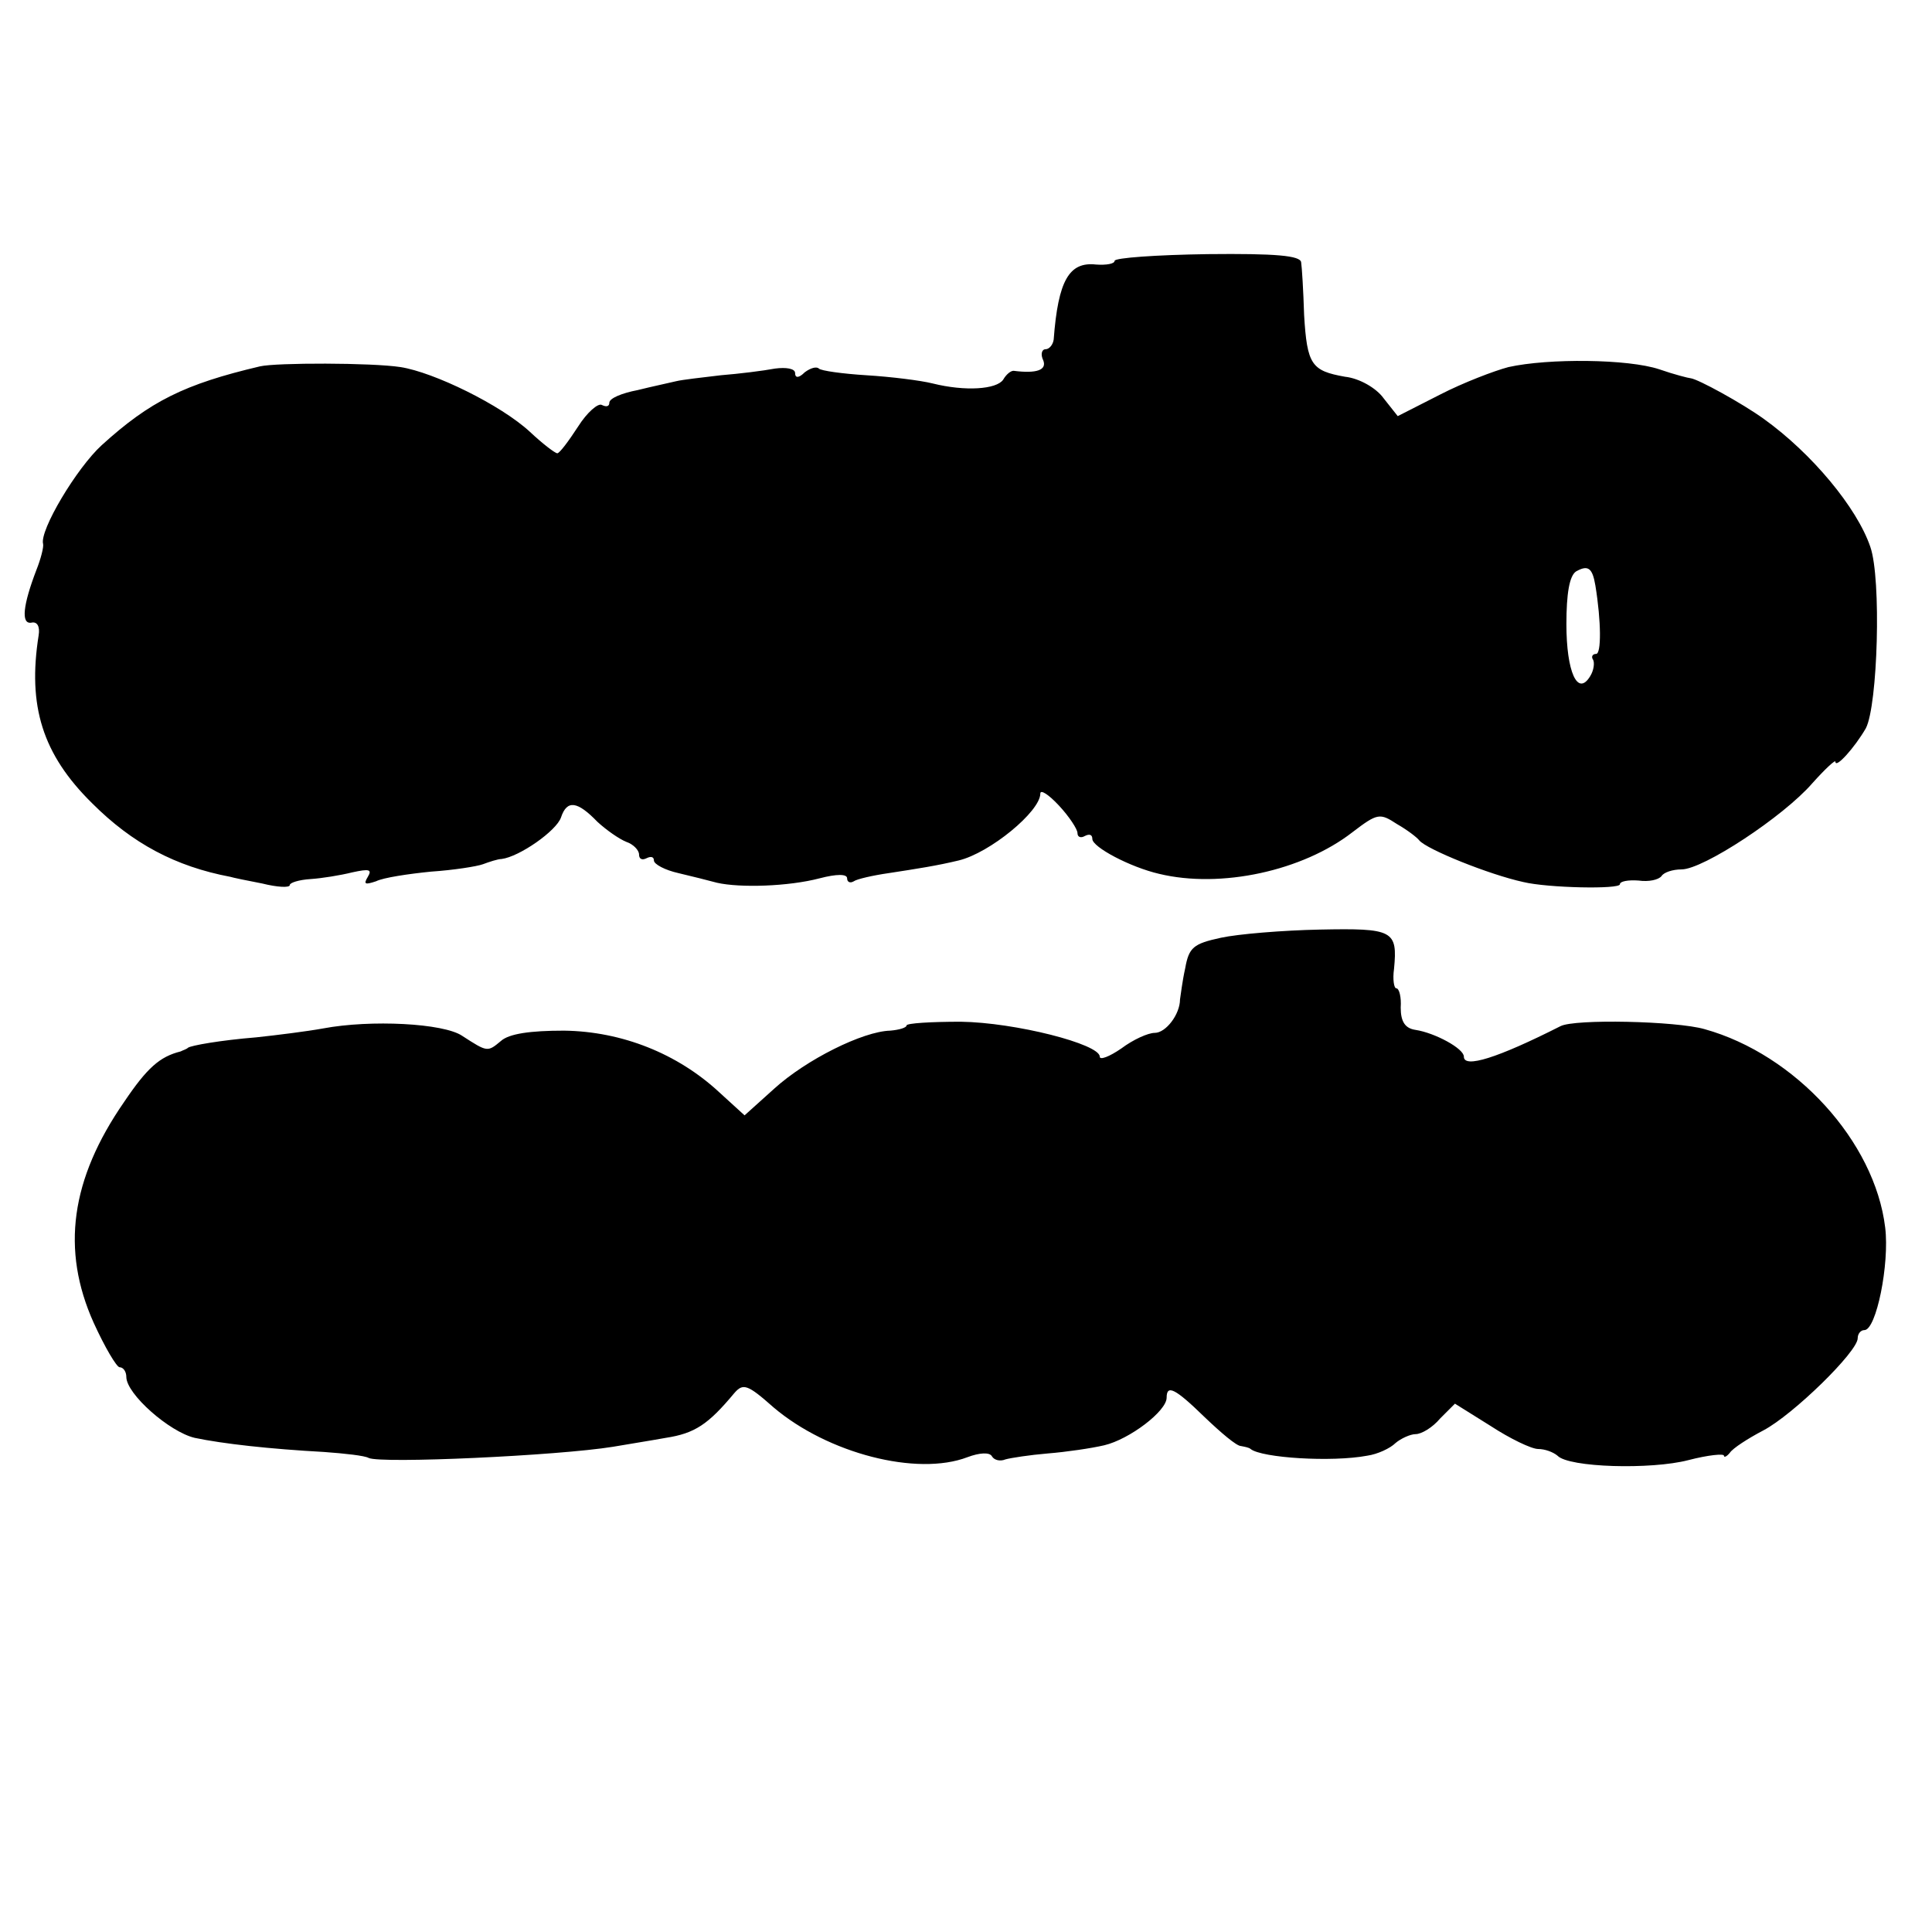
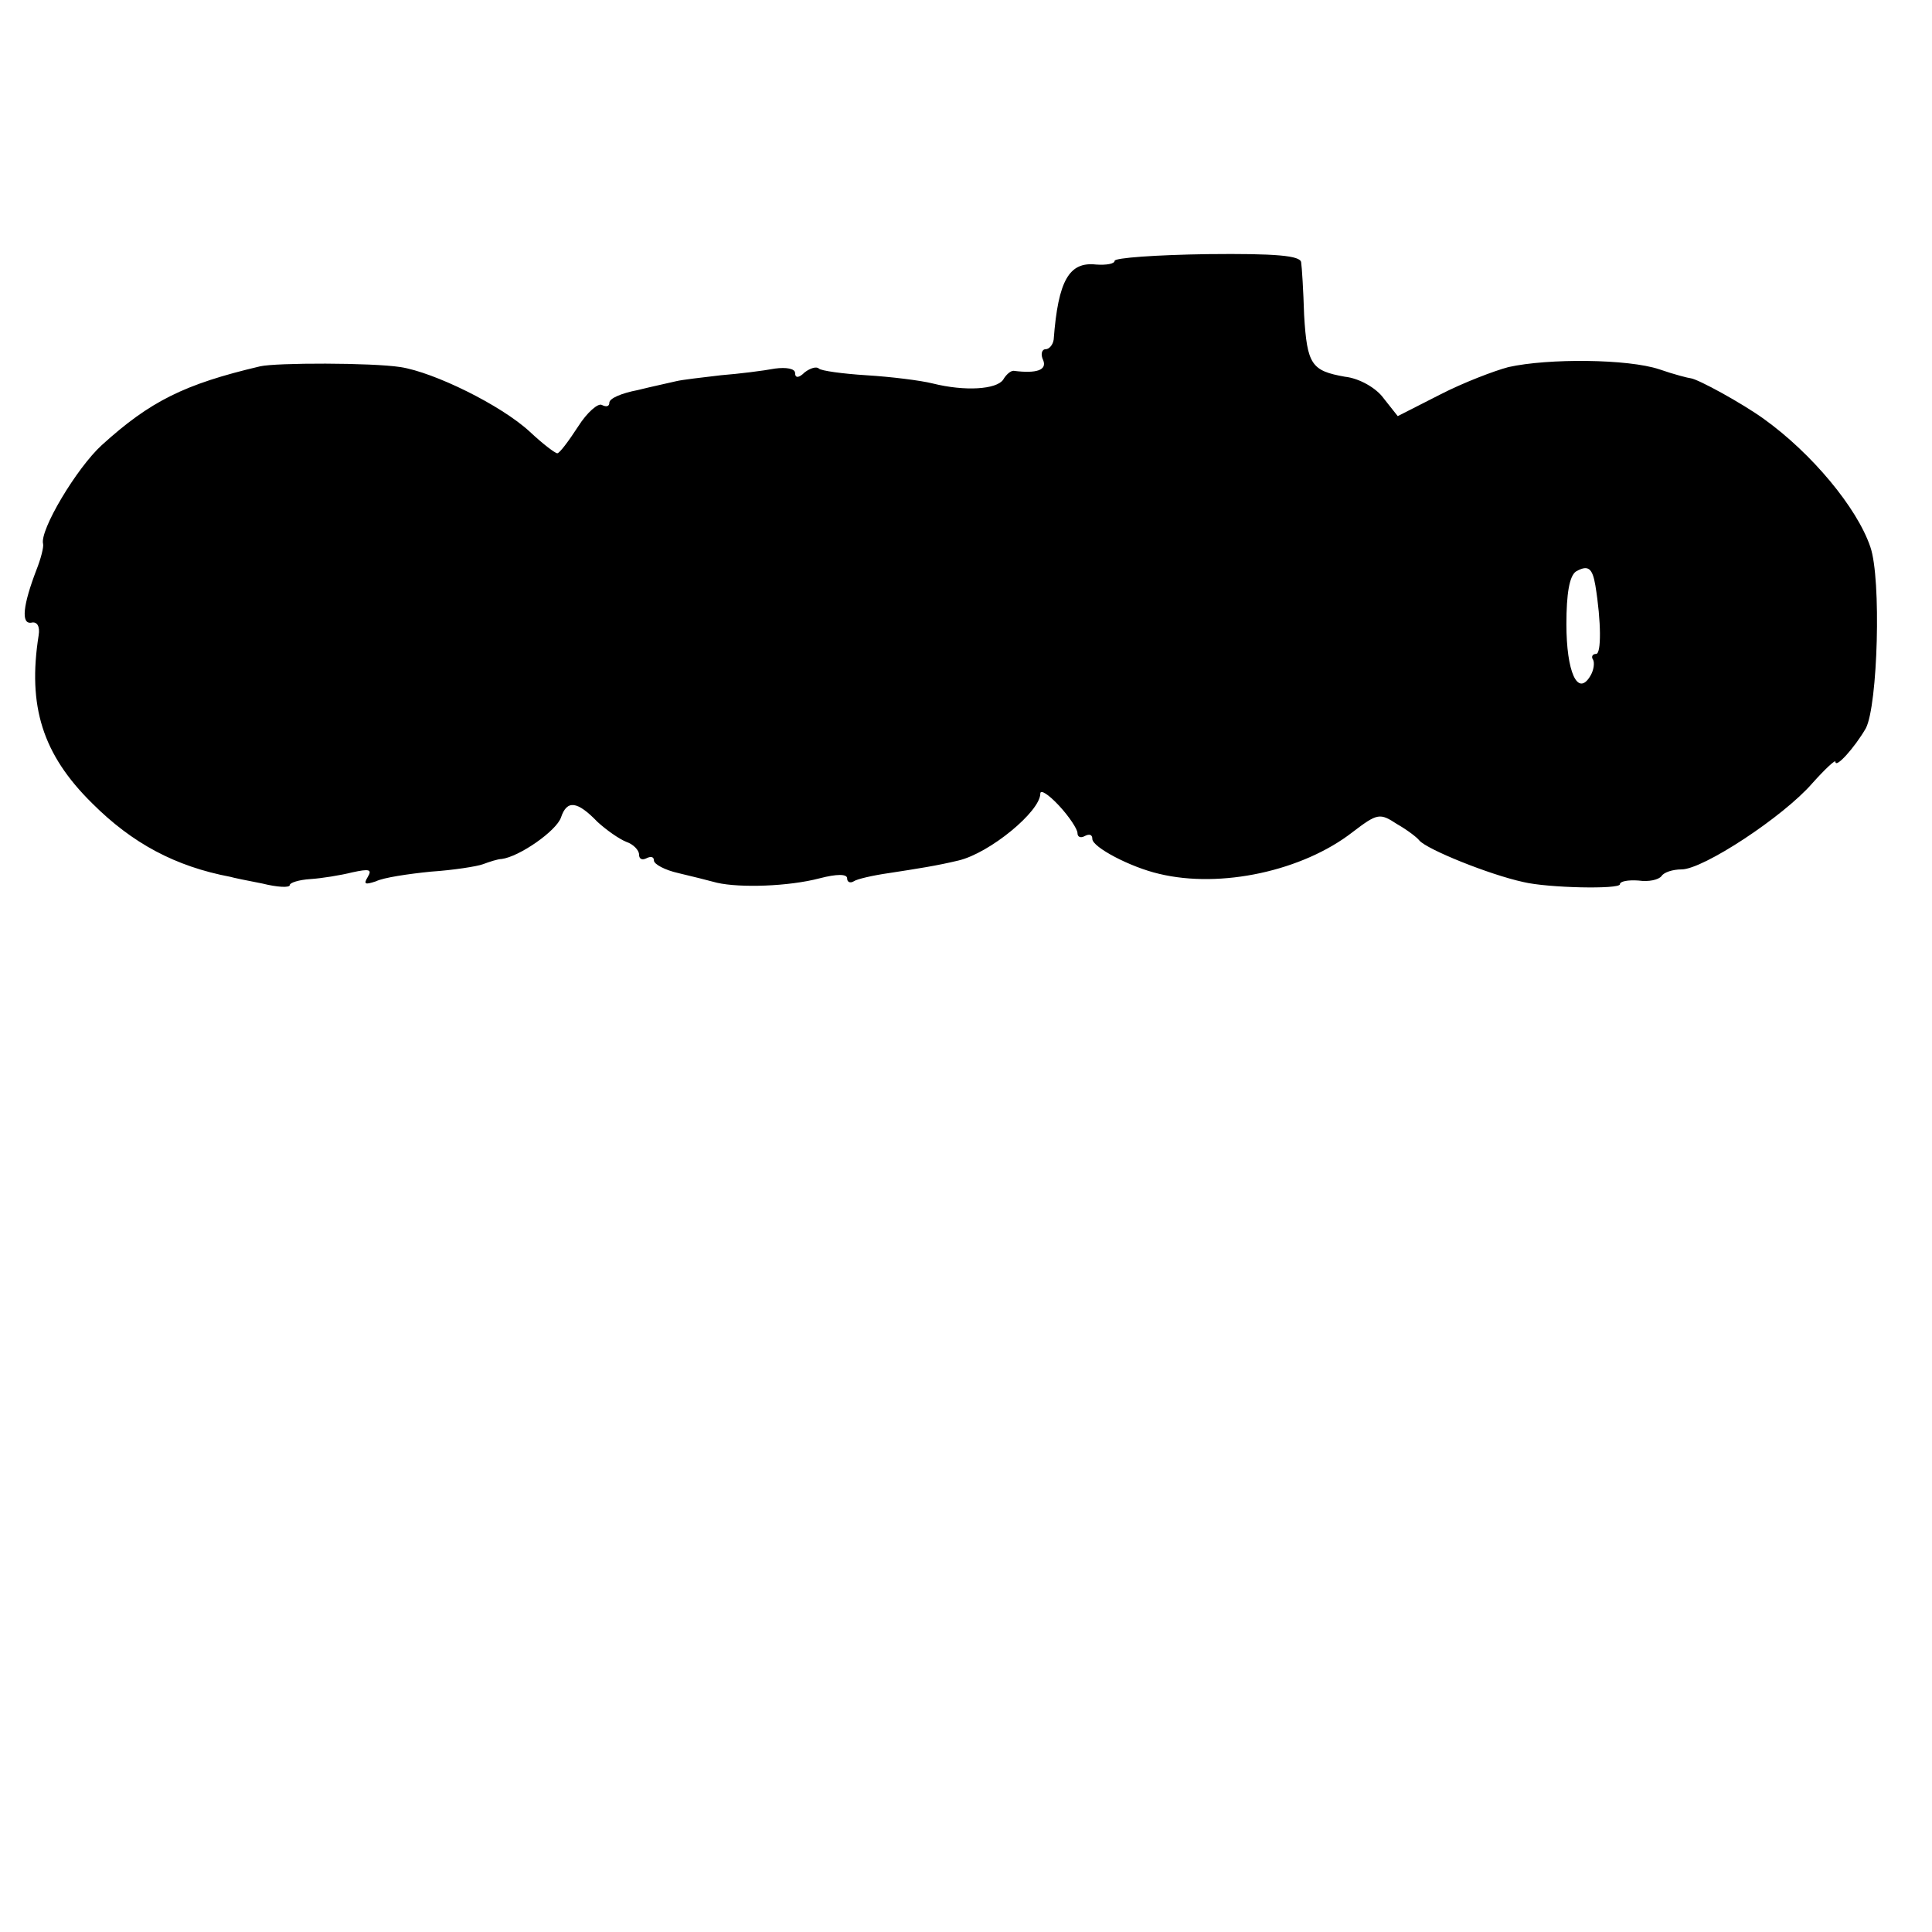
<svg xmlns="http://www.w3.org/2000/svg" version="1.0" width="260pt" height="260pt" viewBox="0 0 260 260" preserveAspectRatio="xMidYMid meet">
  <g transform="translate(0,260) scale(0.1,-0.1)" fill="#000000" stroke="none">
    <path d="M1500 2249 c0 -4 -11 -6 -25 -5 -36 4 -51 -21 -57 -101 -1 -7 -6 -13 -11 -13 -5 0 -7 -7 -3 -15 5 -13 -9 -18 -40 -14 -4 0 -10 -5 -14 -12 -9 -13 -51 -16 -95 -5 -16 4 -56 9 -89 11 -32 2 -61 6 -64 9 -3 3 -11 1 -19 -5 -8 -8 -13 -8 -13 -1 0 6 -12 8 -27 6 -16 -3 -48 -7 -73 -9 -25 -3 -52 -6 -60 -8 -8 -2 -32 -7 -52 -12 -21 -4 -38 -11 -38 -17 0 -5 -4 -6 -10 -3 -5 3 -20 -10 -32 -29 -13 -20 -25 -36 -28 -36 -3 0 -20 13 -37 29 -39 36 -129 80 -174 87 -39 6 -167 6 -189 1 -102 -24 -148 -47 -213 -106 -34 -31 -84 -115 -79 -133 1 -4 -3 -20 -9 -35 -18 -47 -21 -73 -7 -71 8 2 12 -5 10 -17 -15 -95 5 -160 72 -226 54 -54 112 -85 186 -99 3 -1 22 -5 43 -9 20 -5 37 -6 37 -2 0 3 12 7 28 8 15 1 40 5 56 9 23 5 27 4 21 -6 -6 -10 -4 -11 11 -6 10 5 44 10 74 13 30 2 62 7 70 10 8 3 20 7 25 7 24 3 74 38 80 56 8 24 22 22 49 -6 12 -11 29 -23 39 -27 9 -3 17 -11 17 -17 0 -6 4 -8 10 -5 6 3 10 2 10 -3 0 -5 15 -13 33 -17 17 -4 41 -10 52 -13 31 -7 96 -5 138 6 23 6 37 6 37 0 0 -5 4 -7 9 -4 4 3 26 8 47 11 39 6 65 10 94 17 42 10 110 66 110 90 0 6 11 -1 25 -16 14 -15 25 -32 25 -37 0 -6 5 -7 10 -4 6 3 10 2 10 -4 0 -11 51 -38 90 -47 83 -20 193 4 260 56 34 26 37 26 60 11 14 -8 27 -18 30 -22 10 -12 94 -46 140 -56 33 -8 130 -10 130 -3 0 4 11 6 25 5 14 -2 27 1 31 6 3 5 15 9 27 9 29 0 137 71 176 116 17 19 31 32 31 29 0 -10 26 19 41 45 16 31 21 201 6 244 -18 53 -79 126 -143 172 -29 21 -89 54 -99 55 -2 0 -22 5 -42 12 -42 14 -149 15 -203 3 -19 -5 -61 -21 -92 -37 l-57 -29 -19 24 c-10 14 -33 27 -52 29 -45 8 -51 16 -55 83 -1 33 -3 65 -4 71 -1 9 -34 12 -126 11 -69 -1 -125 -5 -125 -9z m647 -437 c8 -49 8 -92 1 -92 -5 0 -7 -4 -4 -8 2 -4 1 -14 -4 -22 -17 -28 -32 6 -32 70 0 41 4 65 13 71 16 9 22 5 26 -19z" />
-     <path d="M1643 1338 c-37 -8 -43 -13 -48 -41 -4 -18 -6 -36 -7 -42 0 -20 -19 -45 -34 -45 -9 0 -29 -9 -45 -21 -16 -11 -29 -16 -29 -11 0 17 -114 46 -187 47 -40 0 -73 -2 -73 -5 0 -3 -10 -6 -22 -7 -37 -1 -113 -39 -156 -78 l-40 -36 -34 31 c-56 52 -131 82 -209 83 -45 0 -74 -4 -85 -14 -18 -15 -18 -15 -52 7 -25 17 -123 22 -187 10 -22 -4 -62 -9 -90 -12 -49 -4 -88 -11 -92 -14 -2 -2 -6 -3 -10 -5 -28 -7 -45 -22 -76 -68 -72 -104 -85 -199 -41 -297 15 -33 31 -60 35 -60 5 0 9 -6 9 -13 0 -23 58 -74 92 -82 38 -8 101 -15 174 -19 28 -2 55 -5 60 -8 16 -8 255 3 329 15 17 3 49 8 71 12 39 6 57 18 92 60 12 14 18 12 53 -19 73 -62 193 -93 261 -67 16 6 30 7 33 1 3 -5 11 -7 18 -4 7 2 33 6 57 8 25 2 59 7 76 11 34 8 84 46 84 64 0 18 11 13 51 -26 22 -21 43 -39 49 -39 5 -1 11 -2 13 -4 15 -12 109 -18 157 -9 14 2 31 10 38 17 7 6 20 12 27 12 8 0 23 9 33 21 l20 20 48 -30 c26 -17 55 -31 64 -31 9 0 20 -4 26 -9 15 -16 126 -19 176 -6 27 7 48 9 48 6 0 -3 4 -1 8 4 4 6 24 19 45 30 40 21 127 106 127 124 0 6 4 11 9 11 16 0 34 89 28 138 -14 116 -121 233 -243 267 -38 11 -175 14 -194 4 -85 -43 -130 -57 -130 -41 0 11 -39 32 -65 36 -14 2 -20 11 -20 30 1 14 -2 26 -6 26 -3 0 -5 12 -3 26 5 52 -1 55 -100 53 -50 -1 -110 -6 -133 -11z" />
  </g>
</svg>